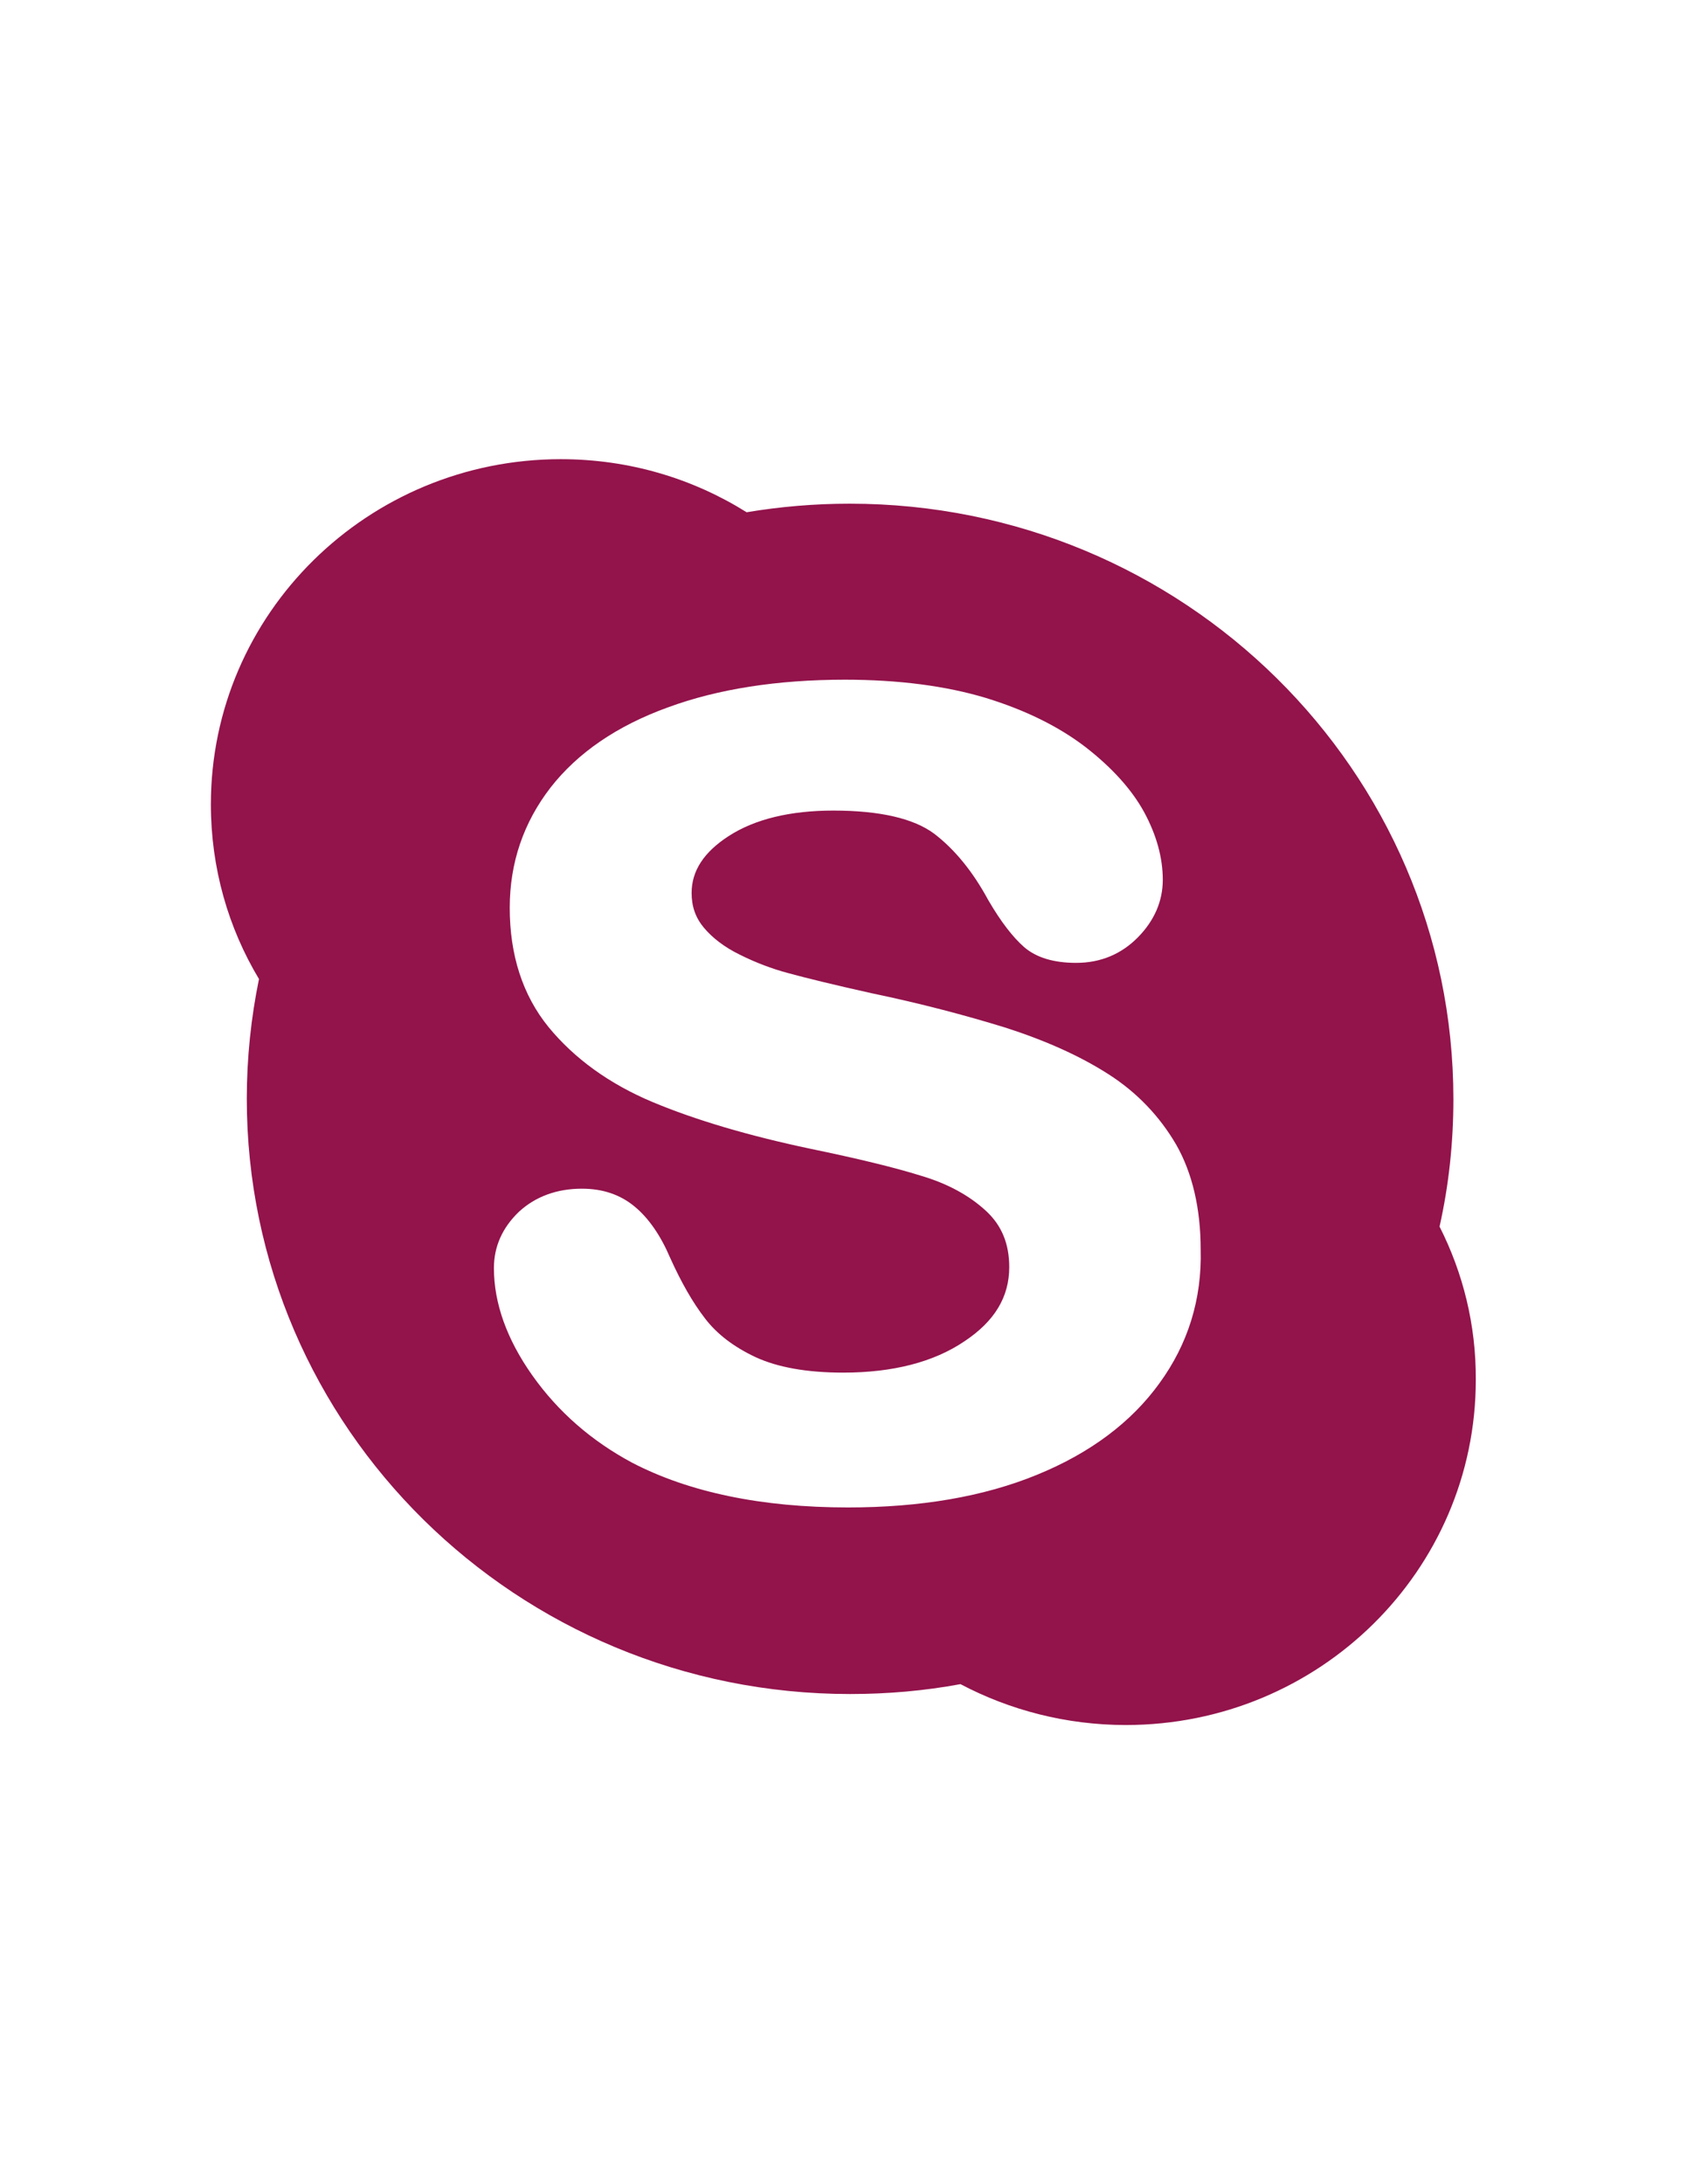
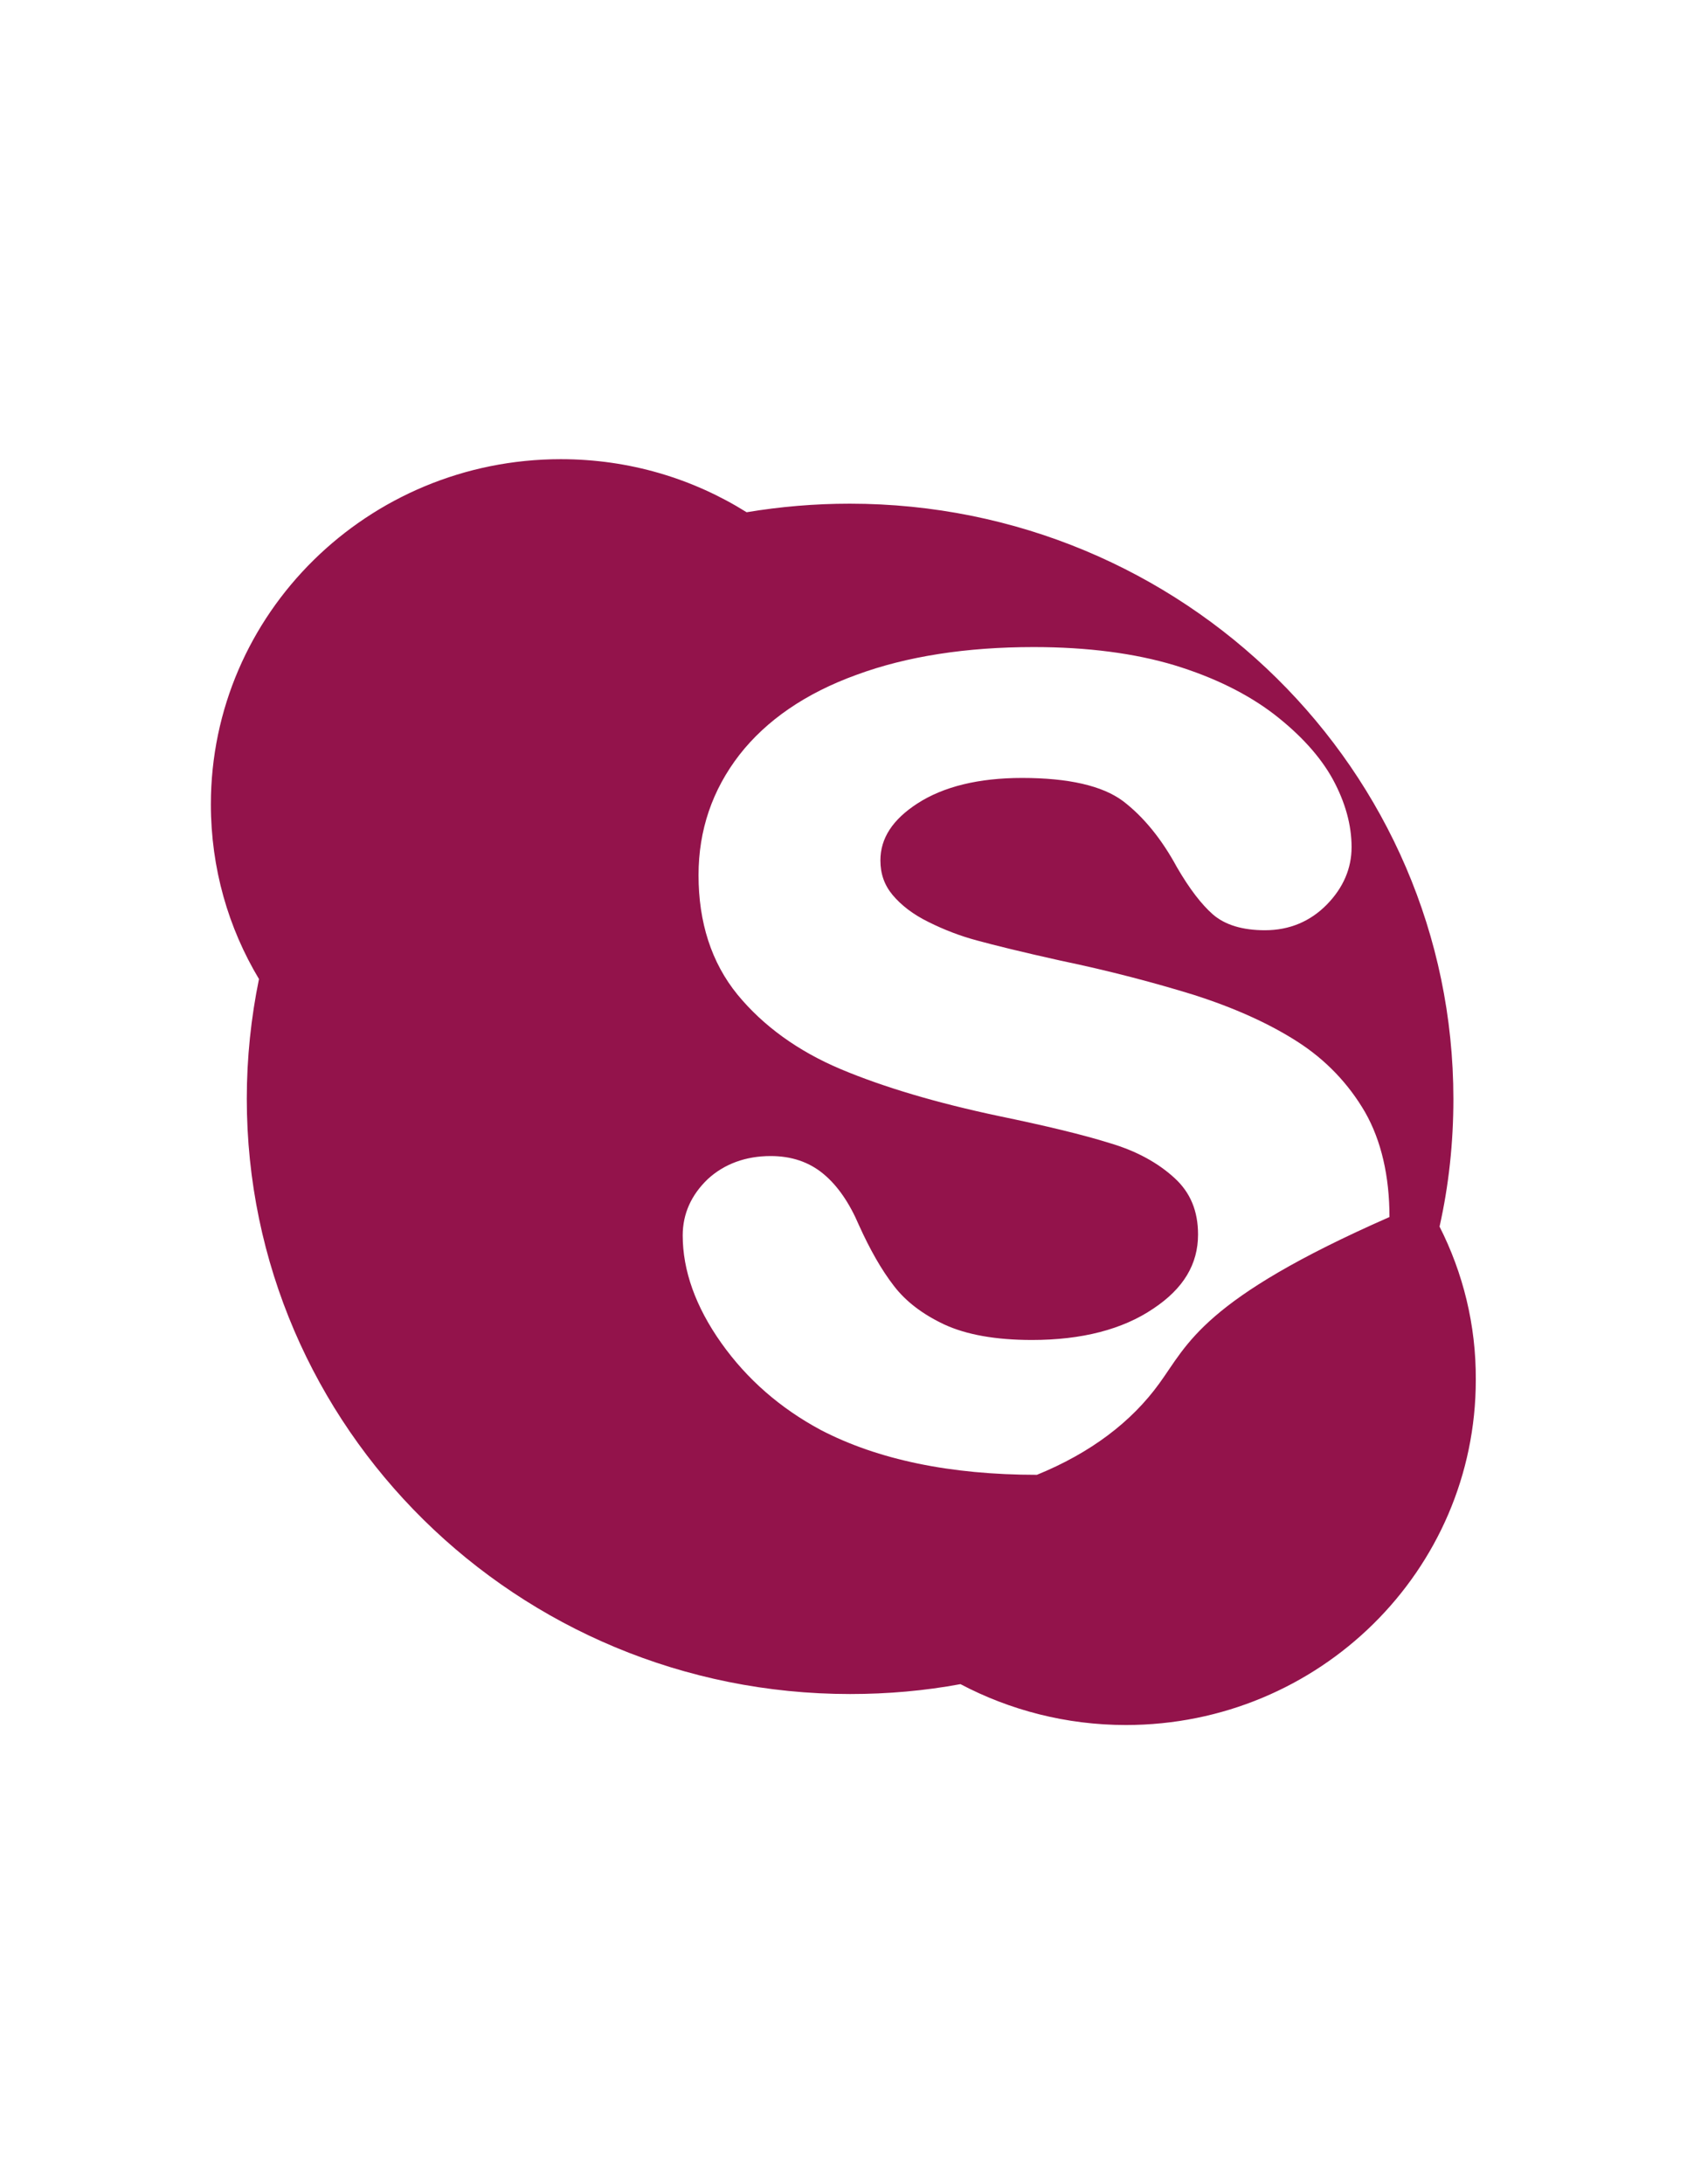
<svg xmlns="http://www.w3.org/2000/svg" version="1.1" id="Layer_1" x="0px" y="0px" width="612px" height="792px" viewBox="0 0 612 792" enable-background="new 0 0 612 792" xml:space="preserve">
-   <path fill="#93134B" d="M522.232,444.769c3.347-14.941,5.02-30.36,5.02-46.259c0-119.172-98.016-215.873-218.98-215.873  c-12.79,0-25.222,1.076-37.414,3.108c-19.484-12.192-42.553-19.245-67.416-19.245C133.397,166.5,76.5,222.56,76.5,291.649  c0,23.189,6.335,44.824,17.452,63.352c-2.869,13.985-4.423,28.568-4.423,43.39c0,119.292,98.016,215.873,218.862,215.873  c13.746,0,27.134-1.195,40.043-3.586c17.93,9.443,38.369,14.822,60.005,14.822c70.165,0,126.942-56.061,126.942-125.149  C535.5,480.389,530.719,461.503,522.232,444.769L522.232,444.769z M420.631,501.546c-10.16,14.104-25.102,25.341-44.466,33.229  c-19.245,7.89-42.194,11.834-68.491,11.834c-31.437,0-57.734-5.498-78.413-16.256c-14.702-7.89-26.775-18.408-36.098-31.557  c-9.324-13.148-13.985-26.297-13.985-38.967c0-7.89,3.108-14.703,9.084-20.44c5.977-5.498,13.746-8.367,22.831-8.367  c7.53,0,13.985,2.151,19.245,6.574c5.02,4.184,9.323,10.399,12.79,18.527c3.945,8.726,8.128,16.137,12.67,21.994  c4.303,5.618,10.399,10.279,18.288,13.985c8.009,3.705,18.647,5.617,31.795,5.617c18.049,0,32.872-3.824,43.988-11.355  c10.997-7.291,16.256-16.137,16.256-26.895c0-8.486-2.749-15.18-8.486-20.439c-5.977-5.498-13.746-9.802-23.429-12.67  c-9.921-3.108-23.428-6.336-40.162-9.802c-22.711-4.781-41.956-10.519-57.375-16.974c-15.659-6.574-28.329-15.778-37.652-27.134  c-9.443-11.594-14.104-26.177-14.104-43.27c0-16.376,5.02-30.958,14.822-43.629c9.801-12.551,24.026-22.353,42.553-29.046  c18.168-6.693,39.804-10.041,64.188-10.041c19.603,0,36.695,2.271,51.039,6.574c14.464,4.423,26.536,10.399,36.219,17.81  c9.563,7.411,16.734,15.3,21.276,23.548c4.542,8.367,6.813,16.615,6.813,24.624c0,7.65-2.988,14.702-8.965,20.798  s-13.508,9.323-22.473,9.323c-8.128,0-14.463-1.913-18.886-5.737c-4.063-3.586-8.367-9.084-13.028-17.093  c-5.499-10.16-12.073-18.288-19.604-24.025c-7.411-5.499-19.604-8.367-36.577-8.367c-15.659,0-28.448,3.107-37.891,9.204  c-9.084,5.857-13.507,12.67-13.507,20.679c0,4.9,1.435,8.965,4.423,12.551c3.108,3.705,7.411,7.052,13.029,9.801  c5.737,2.869,11.714,5.14,17.571,6.694c6.096,1.673,16.256,4.184,30.241,7.292c17.811,3.706,34.066,8.008,48.41,12.431  c14.583,4.662,27.134,10.28,37.413,16.854c10.519,6.693,18.767,15.42,24.743,25.699c5.857,10.279,8.846,23.189,8.846,38.011  C436.05,471.186,430.91,487.441,420.631,501.546L420.631,501.546z" />
+   <path fill="#93134B" d="M522.232,444.769c3.347-14.941,5.02-30.36,5.02-46.259c0-119.172-98.016-215.873-218.98-215.873  c-12.79,0-25.222,1.076-37.414,3.108c-19.484-12.192-42.553-19.245-67.416-19.245C133.397,166.5,76.5,222.56,76.5,291.649  c0,23.189,6.335,44.824,17.452,63.352c-2.869,13.985-4.423,28.568-4.423,43.39c0,119.292,98.016,215.873,218.862,215.873  c13.746,0,27.134-1.195,40.043-3.586c17.93,9.443,38.369,14.822,60.005,14.822c70.165,0,126.942-56.061,126.942-125.149  C535.5,480.389,530.719,461.503,522.232,444.769L522.232,444.769z M420.631,501.546c-10.16,14.104-25.102,25.341-44.466,33.229  c-31.437,0-57.734-5.498-78.413-16.256c-14.702-7.89-26.775-18.408-36.098-31.557  c-9.324-13.148-13.985-26.297-13.985-38.967c0-7.89,3.108-14.703,9.084-20.44c5.977-5.498,13.746-8.367,22.831-8.367  c7.53,0,13.985,2.151,19.245,6.574c5.02,4.184,9.323,10.399,12.79,18.527c3.945,8.726,8.128,16.137,12.67,21.994  c4.303,5.618,10.399,10.279,18.288,13.985c8.009,3.705,18.647,5.617,31.795,5.617c18.049,0,32.872-3.824,43.988-11.355  c10.997-7.291,16.256-16.137,16.256-26.895c0-8.486-2.749-15.18-8.486-20.439c-5.977-5.498-13.746-9.802-23.429-12.67  c-9.921-3.108-23.428-6.336-40.162-9.802c-22.711-4.781-41.956-10.519-57.375-16.974c-15.659-6.574-28.329-15.778-37.652-27.134  c-9.443-11.594-14.104-26.177-14.104-43.27c0-16.376,5.02-30.958,14.822-43.629c9.801-12.551,24.026-22.353,42.553-29.046  c18.168-6.693,39.804-10.041,64.188-10.041c19.603,0,36.695,2.271,51.039,6.574c14.464,4.423,26.536,10.399,36.219,17.81  c9.563,7.411,16.734,15.3,21.276,23.548c4.542,8.367,6.813,16.615,6.813,24.624c0,7.65-2.988,14.702-8.965,20.798  s-13.508,9.323-22.473,9.323c-8.128,0-14.463-1.913-18.886-5.737c-4.063-3.586-8.367-9.084-13.028-17.093  c-5.499-10.16-12.073-18.288-19.604-24.025c-7.411-5.499-19.604-8.367-36.577-8.367c-15.659,0-28.448,3.107-37.891,9.204  c-9.084,5.857-13.507,12.67-13.507,20.679c0,4.9,1.435,8.965,4.423,12.551c3.108,3.705,7.411,7.052,13.029,9.801  c5.737,2.869,11.714,5.14,17.571,6.694c6.096,1.673,16.256,4.184,30.241,7.292c17.811,3.706,34.066,8.008,48.41,12.431  c14.583,4.662,27.134,10.28,37.413,16.854c10.519,6.693,18.767,15.42,24.743,25.699c5.857,10.279,8.846,23.189,8.846,38.011  C436.05,471.186,430.91,487.441,420.631,501.546L420.631,501.546z" />
</svg>